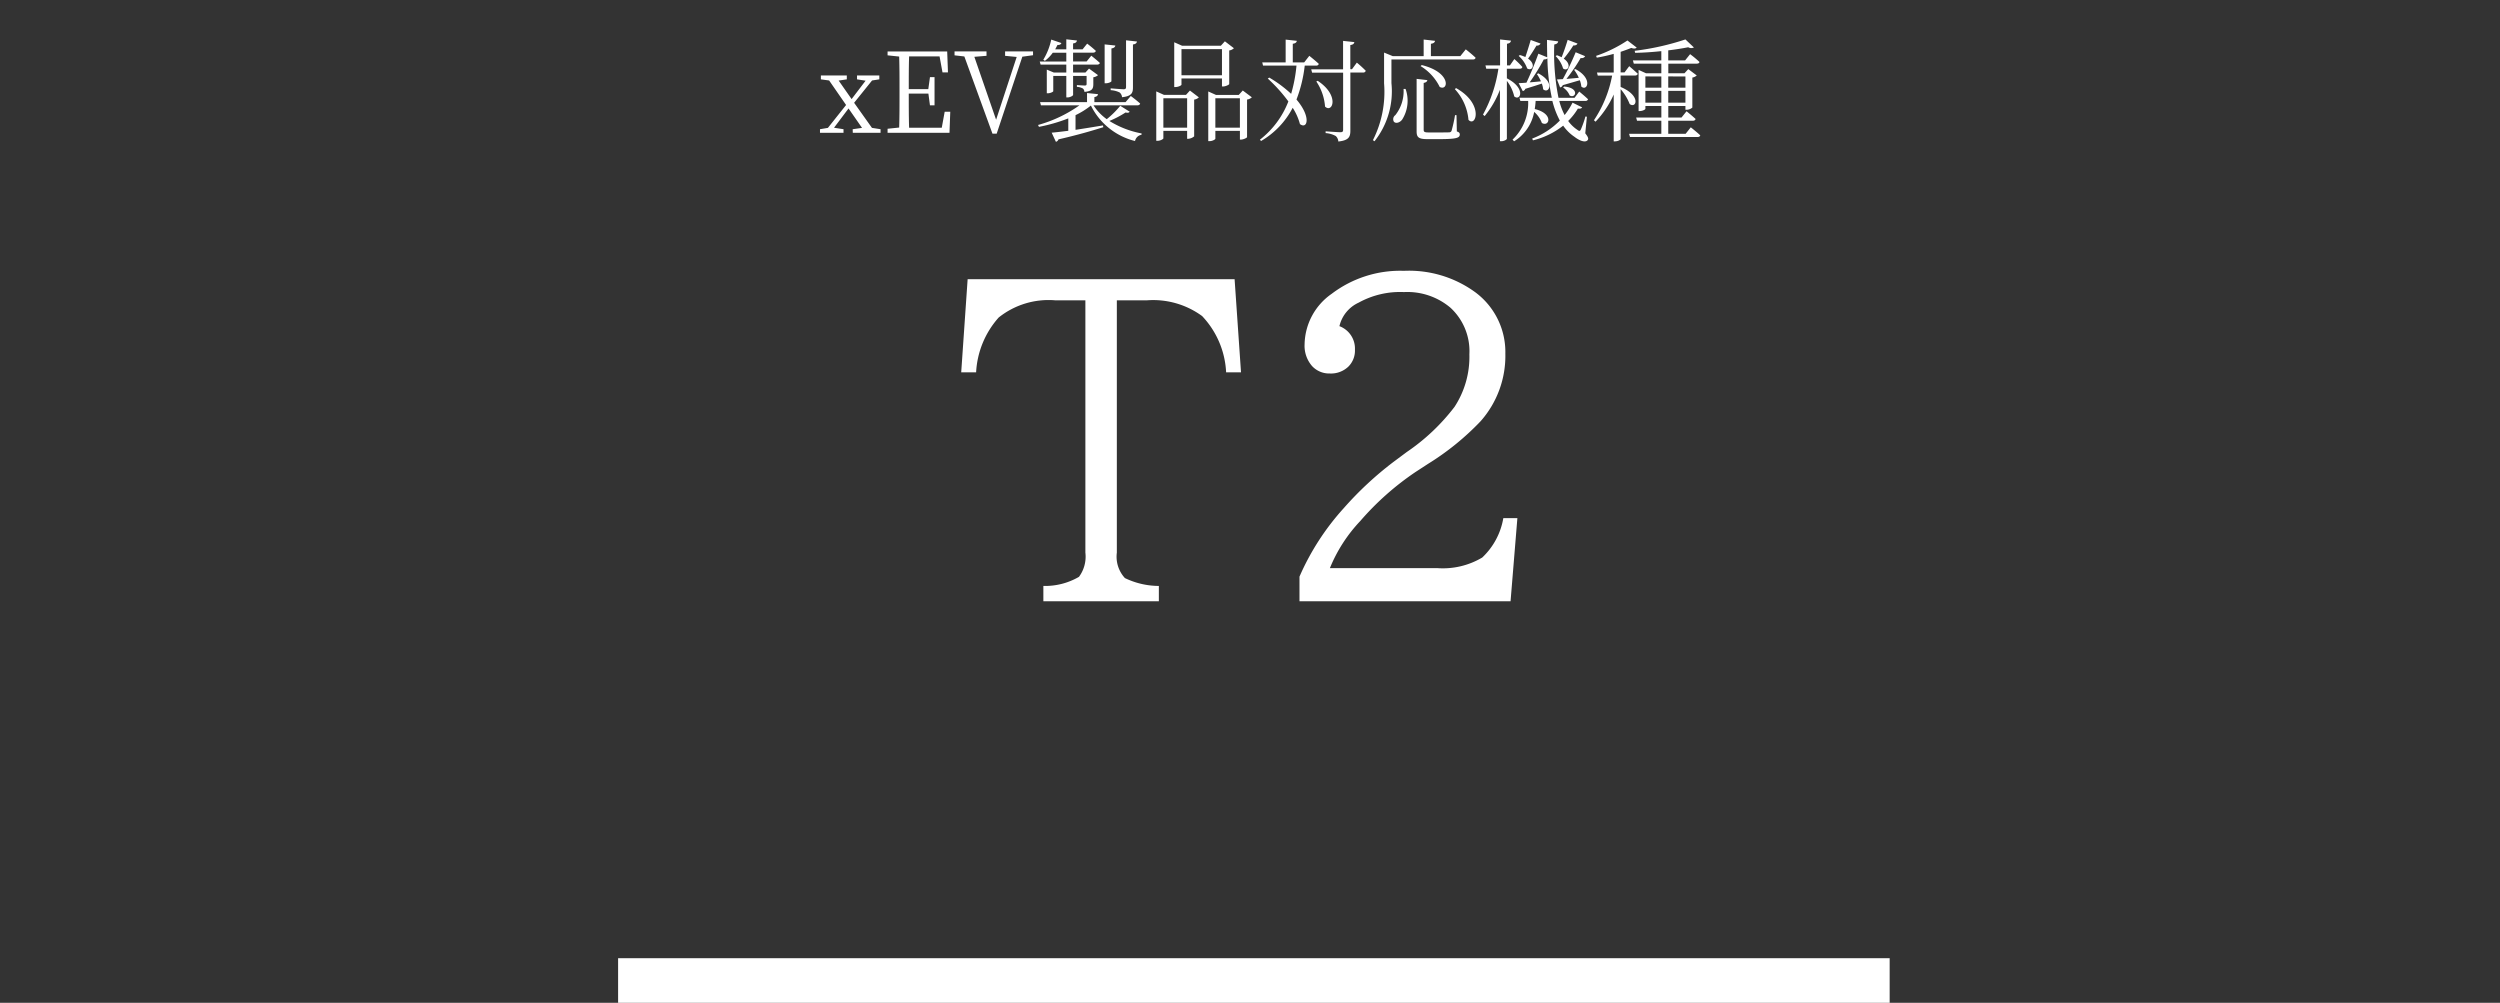
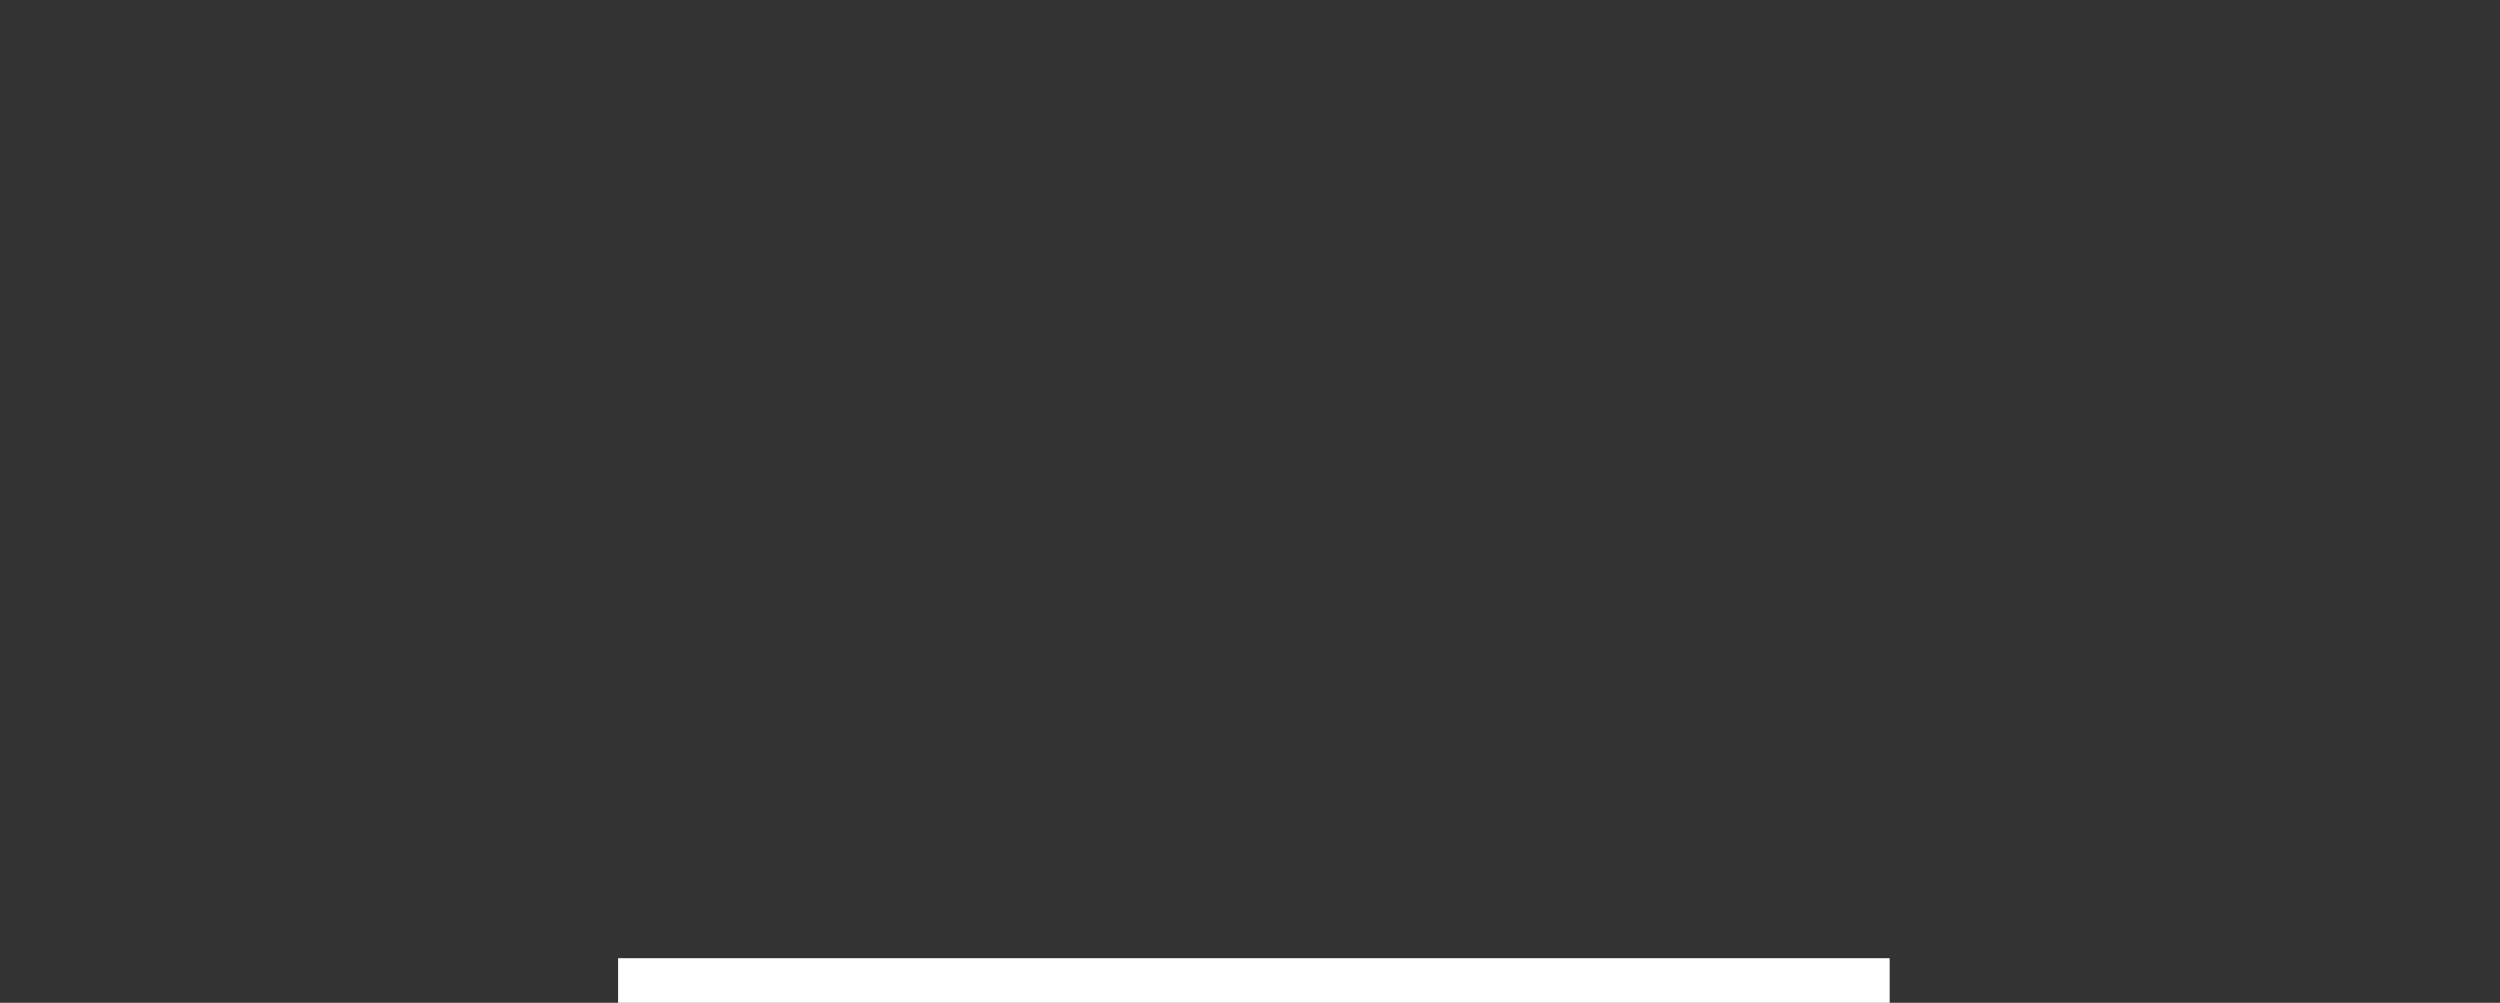
<svg xmlns="http://www.w3.org/2000/svg" width="170" height="68.19" viewBox="0 0 170 68.19">
  <rect x="0" y="0" width="170" height="68.19" fill="#333333" stroke="none" />
  <g id="グループ_144" data-name="グループ 144" transform="translate(-2059 120.816)">
    <g id="グループ_143" data-name="グループ 143" transform="translate(2101.031 -118.143)">
-       <path id="パス_323" data-name="パス 323" d="M.817-14.244H18.971l.436,6.333H18.394a5.973,5.973,0,0,0-1.632-3.828A5.63,5.63,0,0,0,13-12.808H10.963V4.347a2.143,2.143,0,0,0,.549,1.731,5.343,5.343,0,0,0,2.308.535V7.654H5.967V6.613a4.584,4.584,0,0,0,2.421-.619,2.31,2.31,0,0,0,.436-1.647V-12.808H6.784A5.433,5.433,0,0,0,2.928-11.64,6.071,6.071,0,0,0,1.394-7.911H.38Zm22.566,21.9V5.98a17.043,17.043,0,0,1,3.012-4.658,23.079,23.079,0,0,1,3.392-3.152l.887-.661A13.894,13.894,0,0,0,33.923-5.56a6.209,6.209,0,0,0,1.013-3.575A4.02,4.02,0,0,0,33.656-12.3a4.541,4.541,0,0,0-3.166-1.07,5.832,5.832,0,0,0-3.082.718,2.347,2.347,0,0,0-1.309,1.6,1.628,1.628,0,0,1,1.055,1.6,1.533,1.533,0,0,1-.45,1.154,1.711,1.711,0,0,1-1.267.464,1.577,1.577,0,0,1-1.2-.507,2.093,2.093,0,0,1-.507-1.478,4.271,4.271,0,0,1,1.844-3.434,7.7,7.7,0,0,1,4.912-1.562,7.644,7.644,0,0,1,4.841,1.45,5.057,5.057,0,0,1,2.055,4.18A6.7,6.7,0,0,1,35.7-4.589a17.961,17.961,0,0,1-3.575,2.9l-.844.549A19.015,19.015,0,0,0,27.52,2.194,10.324,10.324,0,0,0,25.451,5.4h7.276a5.237,5.237,0,0,0,3.082-.718A4.775,4.775,0,0,0,37.244,2H38.2l-.464,5.657Z" transform="translate(22.951 30.558)" fill="#fff" />
-       <path id="パス_324" data-name="パス 324" d="M3.584,1.832,2.371.126,3.592-1.391l.493-.076v-.265H2.568v.265l.584.091L2.2-.125l-.88-1.259.554-.083v-.265H.111v.265l.561.076L1.825.277.589,1.832.05,1.923v.243h1.6V1.923l-.645-.1L1.992.513l.918,1.32-.637.091.008.243H4.169V1.923ZM8.53.733l-.2,1.092H6.11C6.087,1.089,6.087.346,6.087-.5H7.422l.106.8H7.84V-1.619H7.529L7.415-.8H6.087c0-.774,0-1.517.023-2.23H8.181l.2,1.092h.372L8.7-3.363H4.646V-3.1l.789.083c.023.728.023,1.471.023,2.207V-.39c0,.743,0,1.479-.023,2.2l-.789.083v.273h4.21L8.909.733Zm6.007-4.1h-1.9v.3l.789.076-1.4,4.27L10.547-3l.827-.068v-.3H9.2V-3.1l.667.076,1.911,5.249h.288l1.744-5.233.728-.1ZM19.816-.731a1.553,1.553,0,0,1,.614.159.462.462,0,0,1,.159.319c.66-.068.743-.3.743-.667v-2.92c.174-.023.25-.083.273-.2l-.743-.083v3.17c0,.114-.038.159-.159.159-.152,0-.887-.061-.887-.061Zm.053-2.837c.182-.03.25-.1.265-.2l-.728-.076V-1.2h.083c.174,0,.379-.091.379-.144ZM16.8-2.681H14.992l.061.212H16.8v.539h-.849l-.478-.2V-.519h.068c.174,0,.372-.1.372-.144V-1.7H16.8V-.238h.083c.174,0,.379-.114.379-.174V-1.7h.918v.531c0,.076-.015.121-.121.121-.129,0-.539-.03-.539-.03v.121a.954.954,0,0,1,.41.114.315.315,0,0,1,.1.228c.531-.046.607-.212.607-.539v-.455a.594.594,0,0,0,.319-.144L18.344-2.2,18.1-1.93H17.26v-.539h1.623c.106,0,.182-.038.2-.114-.228-.212-.584-.493-.584-.493l-.319.394H17.26v-.6h1.35c.106,0,.174-.038.2-.121a7.326,7.326,0,0,0-.592-.493l-.311.387H17.26v-.4c.19-.023.243-.1.265-.2L16.8-4.19v.683h-.758c.053-.091.106-.2.159-.3.152.015.235-.046.265-.129l-.69-.235A4.382,4.382,0,0,1,15.235-2.8l.106.076a2.5,2.5,0,0,0,.539-.554H16.8ZM20.468.331a6.128,6.128,0,0,1-.918.91,3.427,3.427,0,0,1-.9-.941h2.973c.106,0,.174-.038.2-.121-.25-.228-.637-.516-.637-.516L20.832.08H18.709V-.261c.167-.03.235-.1.243-.2l-.743-.076V.08H15.015l.061.22h2.617a8.982,8.982,0,0,1-2.814,1.335l.061.129a11.5,11.5,0,0,0,1.995-.576V2.03c-.47.061-.865.106-1.13.129l.288.622a.254.254,0,0,0,.174-.167c1.312-.3,2.3-.592,3.049-.827l-.023-.121c-.645.106-1.289.212-1.866.3V.968A5.453,5.453,0,0,0,18.473.315a4.579,4.579,0,0,0,3,2.412.539.539,0,0,1,.44-.425l.008-.091a6.357,6.357,0,0,1-2.192-.849,6.635,6.635,0,0,0,1.1-.576c.167.038.228.015.281-.053Zm6.917-3.853v1.775H24.632V-3.523ZM24.632-1.528h2.753v.546h.076c.159,0,.41-.114.417-.167V-3.432a.565.565,0,0,0,.319-.152l-.614-.47-.273.3H24.67l-.531-.235V-.944h.076c.212,0,.417-.114.417-.159ZM23.4,1.817v-2h1.616v2Zm1.54-2.23h-1.5l-.523-.235v3.36H23c.2,0,.4-.121.4-.167V2.037h1.616v.539h.061a.7.7,0,0,0,.417-.167v-2.5a.539.539,0,0,0,.319-.152l-.607-.463Zm1.995,2.23v-2h1.669v2ZM28.8-.709l-.273.3H26.976l-.523-.235V2.735h.083c.2,0,.4-.114.4-.167V2.037h1.669v.592h.076c.152,0,.4-.114.41-.167V-.094a.593.593,0,0,0,.326-.152ZM33.779-2.4c.106,0,.167-.038.19-.121-.243-.228-.645-.546-.645-.546l-.349.448H32.2V-3.887c.182-.023.265-.1.273-.2l-.758-.083V-2.62H30.124l.053.22h2.275a10.119,10.119,0,0,1-.364,1.919A8.393,8.393,0,0,0,30.6-1.588l-.1.068a10.5,10.5,0,0,1,1.4,1.555,6.055,6.055,0,0,1-1.934,2.6l.076.091A5.6,5.6,0,0,0,32.194.467a3.864,3.864,0,0,1,.493,1.107c.5.379.789-.47-.235-1.669A9.333,9.333,0,0,0,33.013-2.4ZM33.8-1.323A3.519,3.519,0,0,1,34.394.384c.5.478,1.024-.743-.5-1.752Zm2.427-.834h-.114V-3.8c.182-.023.258-.091.273-.2l-.766-.083v1.934H33.453l.061.228h2.109V1.961c0,.121-.038.167-.19.167-.167,0-1-.061-1-.061v.121a1.634,1.634,0,0,1,.69.2.54.54,0,0,1,.174.372c.728-.076.819-.334.819-.743V-1.93h.857a.172.172,0,0,0,.19-.121,8.094,8.094,0,0,0-.607-.554Zm8.214-.66c.106,0,.174-.038.19-.121-.25-.243-.667-.569-.667-.569l-.372.463h-2v-.842c.19-.023.265-.1.281-.2L41.1-4.175v1.13H39l-.592-.243V-1.2a7.272,7.272,0,0,1-.758,3.868l.106.076a5.468,5.468,0,0,0,1.153-3.952V-2.817Zm-3.55.448a3.441,3.441,0,0,1,1.3,1.418c.592.319.819-.986-1.221-1.487ZM39.733-.815A2.618,2.618,0,0,1,39.172.968a.337.337,0,0,0-.1.44c.129.159.417.068.569-.144A2.4,2.4,0,0,0,39.87-.815Zm3.6,1.782h-.1a9.682,9.682,0,0,1-.235,1.062.164.164,0,0,1-.159.106c-.1.008-.349.008-.683.008h-.721c-.288,0-.334-.046-.334-.182V-1.224c.167-.03.235-.1.25-.19L40.621-1.5V2.075c0,.394.137.523.728.523h.789c1.176,0,1.418-.083,1.418-.311,0-.1-.038-.159-.2-.212ZM43.222-.8a3.518,3.518,0,0,1,.925,2.086C44.656,1.832,45.225.2,43.3-.875ZM51.437-3.31a18.842,18.842,0,0,1-.872,1.828c-.167.008-.3.015-.4.023l.212.539a.227.227,0,0,0,.182-.152c.485-.137.865-.25,1.16-.334a1.554,1.554,0,0,1,.1.425c.387.364.827-.523-.394-1.183l-.1.046a2.666,2.666,0,0,1,.326.546c-.3.03-.592.053-.842.076a12.066,12.066,0,0,0,.971-1.426.258.258,0,0,0,.3-.121Zm-.857,2.4a1.178,1.178,0,0,1,.448.539c.41.243.705-.523-.379-.607Zm-.508-2.139a1.938,1.938,0,0,1,.508.842c.326.243.63-.265.046-.667a8.238,8.238,0,0,0,.652-.9c.159.015.25-.046.281-.129l-.667-.25c-.121.41-.281.865-.41,1.183a3.339,3.339,0,0,0-.319-.137ZM48.38-4.144c-.114.394-.25.827-.364,1.16a2.581,2.581,0,0,0-.372-.137l-.083.061a2.046,2.046,0,0,1,.576.849c.341.228.63-.273.061-.667.2-.265.394-.592.576-.887a.255.255,0,0,0,.273-.137ZM46.757-2.188h.865c.106,0,.174-.038.19-.121a6.232,6.232,0,0,0-.546-.539l-.3.432h-.2V-3.887c.19-.03.25-.1.273-.212l-.743-.083v1.767h-.994l.053.228h.827A9.33,9.33,0,0,1,45.134.93l.114.1a6.469,6.469,0,0,0,1.039-1.79v3.5h.1c.174,0,.372-.106.372-.174V-1.361a2.741,2.741,0,0,1,.5,1.054c.425.349.819-.554-.5-1.229ZM52.2,1.074l-.1-.015a6.456,6.456,0,0,1-.3.857c-.068.152-.114.152-.243.053a2.392,2.392,0,0,1-.63-.607A4.167,4.167,0,0,0,51.588.52c.167.023.243-.008.288-.083L51.224.118a4.7,4.7,0,0,1-.539.842A4.381,4.381,0,0,1,50.322,0h1.767a.175.175,0,0,0,.19-.114c-.228-.22-.6-.523-.6-.523l-.319.425H50.269a15.449,15.449,0,0,1-.288-3.626c.182-.03.258-.114.265-.212l-.758-.1c0,.4.008.8.015,1.183L48.9-3.212c-.243.675-.561,1.449-.812,1.972-.22.015-.4.03-.531.03l.281.539a.218.218,0,0,0,.174-.152c.478-.144.849-.265,1.123-.356a1.5,1.5,0,0,1,.091.387c.4.341.827-.478-.334-1.085l-.091.053a2.528,2.528,0,0,1,.273.493c-.265.023-.531.053-.766.068a14.308,14.308,0,0,0,.963-1.562.321.321,0,0,0,.243-.068,14.025,14.025,0,0,0,.3,2.677H47.614L47.675,0h.531a3.436,3.436,0,0,1-1.062,2.632l.106.114A2.98,2.98,0,0,0,48.615.748a1.81,1.81,0,0,1,.523.751c.5.3.834-.63-.485-.948A4.749,4.749,0,0,0,48.714,0h1.138a5.754,5.754,0,0,0,.508,1.335A5.215,5.215,0,0,1,48.479,2.56l.053.121a5.354,5.354,0,0,0,2.055-1,2.914,2.914,0,0,0,.766.758c.319.25.751.44.91.212.053-.083.03-.19-.174-.448Zm2.291-2.8h.971c.106,0,.174-.038.2-.121-.228-.212-.584-.516-.584-.516l-.319.425h-.265v-1.4c.273-.091.523-.182.721-.265.182.061.3.053.372-.023l-.63-.485a9.146,9.146,0,0,1-2.131,1.047l.046.121A10.888,10.888,0,0,0,54.023-3.2v1.267H52.885l.053.212h.978a8.182,8.182,0,0,1-1.236,3.034l.106.1A6.392,6.392,0,0,0,54.023-.436V2.75H54.1c.228,0,.394-.114.394-.159V-.8A3.468,3.468,0,0,1,55.108.209c.44.341.819-.554-.614-1.16ZM56.177.118v-.8h1.085v.8Zm1.085-1.782V-.9H56.177v-.766Zm1.638,0V-.9H57.732v-.766ZM57.732.118v-.8H58.9v.8Zm1.183,2.116H57.732V1.347H59.4c.1,0,.174-.038.19-.121-.235-.22-.614-.523-.614-.523l-.341.425h-.9V.346H58.9V.6h.076A.6.6,0,0,0,59.37.452v-2.04a.594.594,0,0,0,.3-.144l-.576-.432-.258.281h-1.1v-.652h1.919c.114,0,.182-.03.2-.114a6.94,6.94,0,0,0-.637-.531l-.341.425H57.732v-.683c.508-.061.978-.137,1.358-.212a.41.41,0,0,0,.387.015L58.9-4.182a17.651,17.651,0,0,1-3.451.774l.03.137c.584-.008,1.2-.053,1.782-.114v.63H55.328l.061.22h1.873v.652H56.215l-.5-.228v2.8h.076c.2,0,.387-.106.387-.152V.346h1.085v.781H55.548l.061.22h1.653v.887H55.07l.061.22h4.589c.091,0,.167-.03.19-.114-.243-.228-.645-.546-.645-.546Z" transform="translate(13.678 4.19)" fill="#fff" />
      <path id="パス_325" data-name="パス 325" d="M0,0H86.466V3.034H0Z" transform="translate(0 62.483)" fill="#fff" />
    </g>
-     <rect id="長方形_266" data-name="長方形 266" width="170" height="68" transform="translate(2059 -120.816)" fill="none" />
  </g>
</svg>